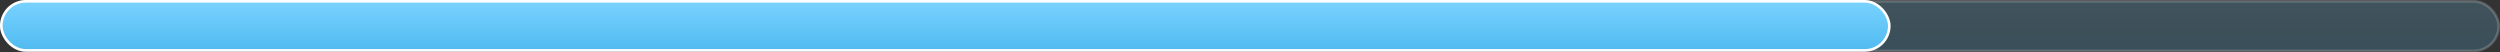
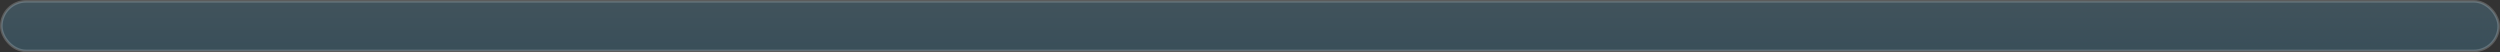
<svg xmlns="http://www.w3.org/2000/svg" width="479" height="10" viewBox="0 0 479 10" fill="none">
  <rect x="0" y="0" width="479" height="10" fill="#333333" stroke="none" />
  <rect opacity="0.2" x="0.25" y="0.25" width="478.5" height="9.5" rx="4.75" fill="url(#paint0_linear_718_510)" stroke="white" stroke-width="0.5" />
-   <rect x="0.25" y="0.25" width="361.737" height="9.406" rx="4.703" fill="url(#paint1_linear_718_510)" stroke="white" stroke-width="0.5" />
  <defs>
    <linearGradient id="paint0_linear_718_510" x1="239.5" y1="0" x2="239.5" y2="10" gradientUnits="userSpaceOnUse">
      <stop stop-color="#7AD3FF" />
      <stop offset="1" stop-color="#4FBAF0" />
    </linearGradient>
    <linearGradient id="paint1_linear_718_510" x1="181.118" y1="0" x2="181.118" y2="9.906" gradientUnits="userSpaceOnUse">
      <stop stop-color="#7AD3FF" />
      <stop offset="1" stop-color="#4FBAF0" />
    </linearGradient>
  </defs>
</svg>